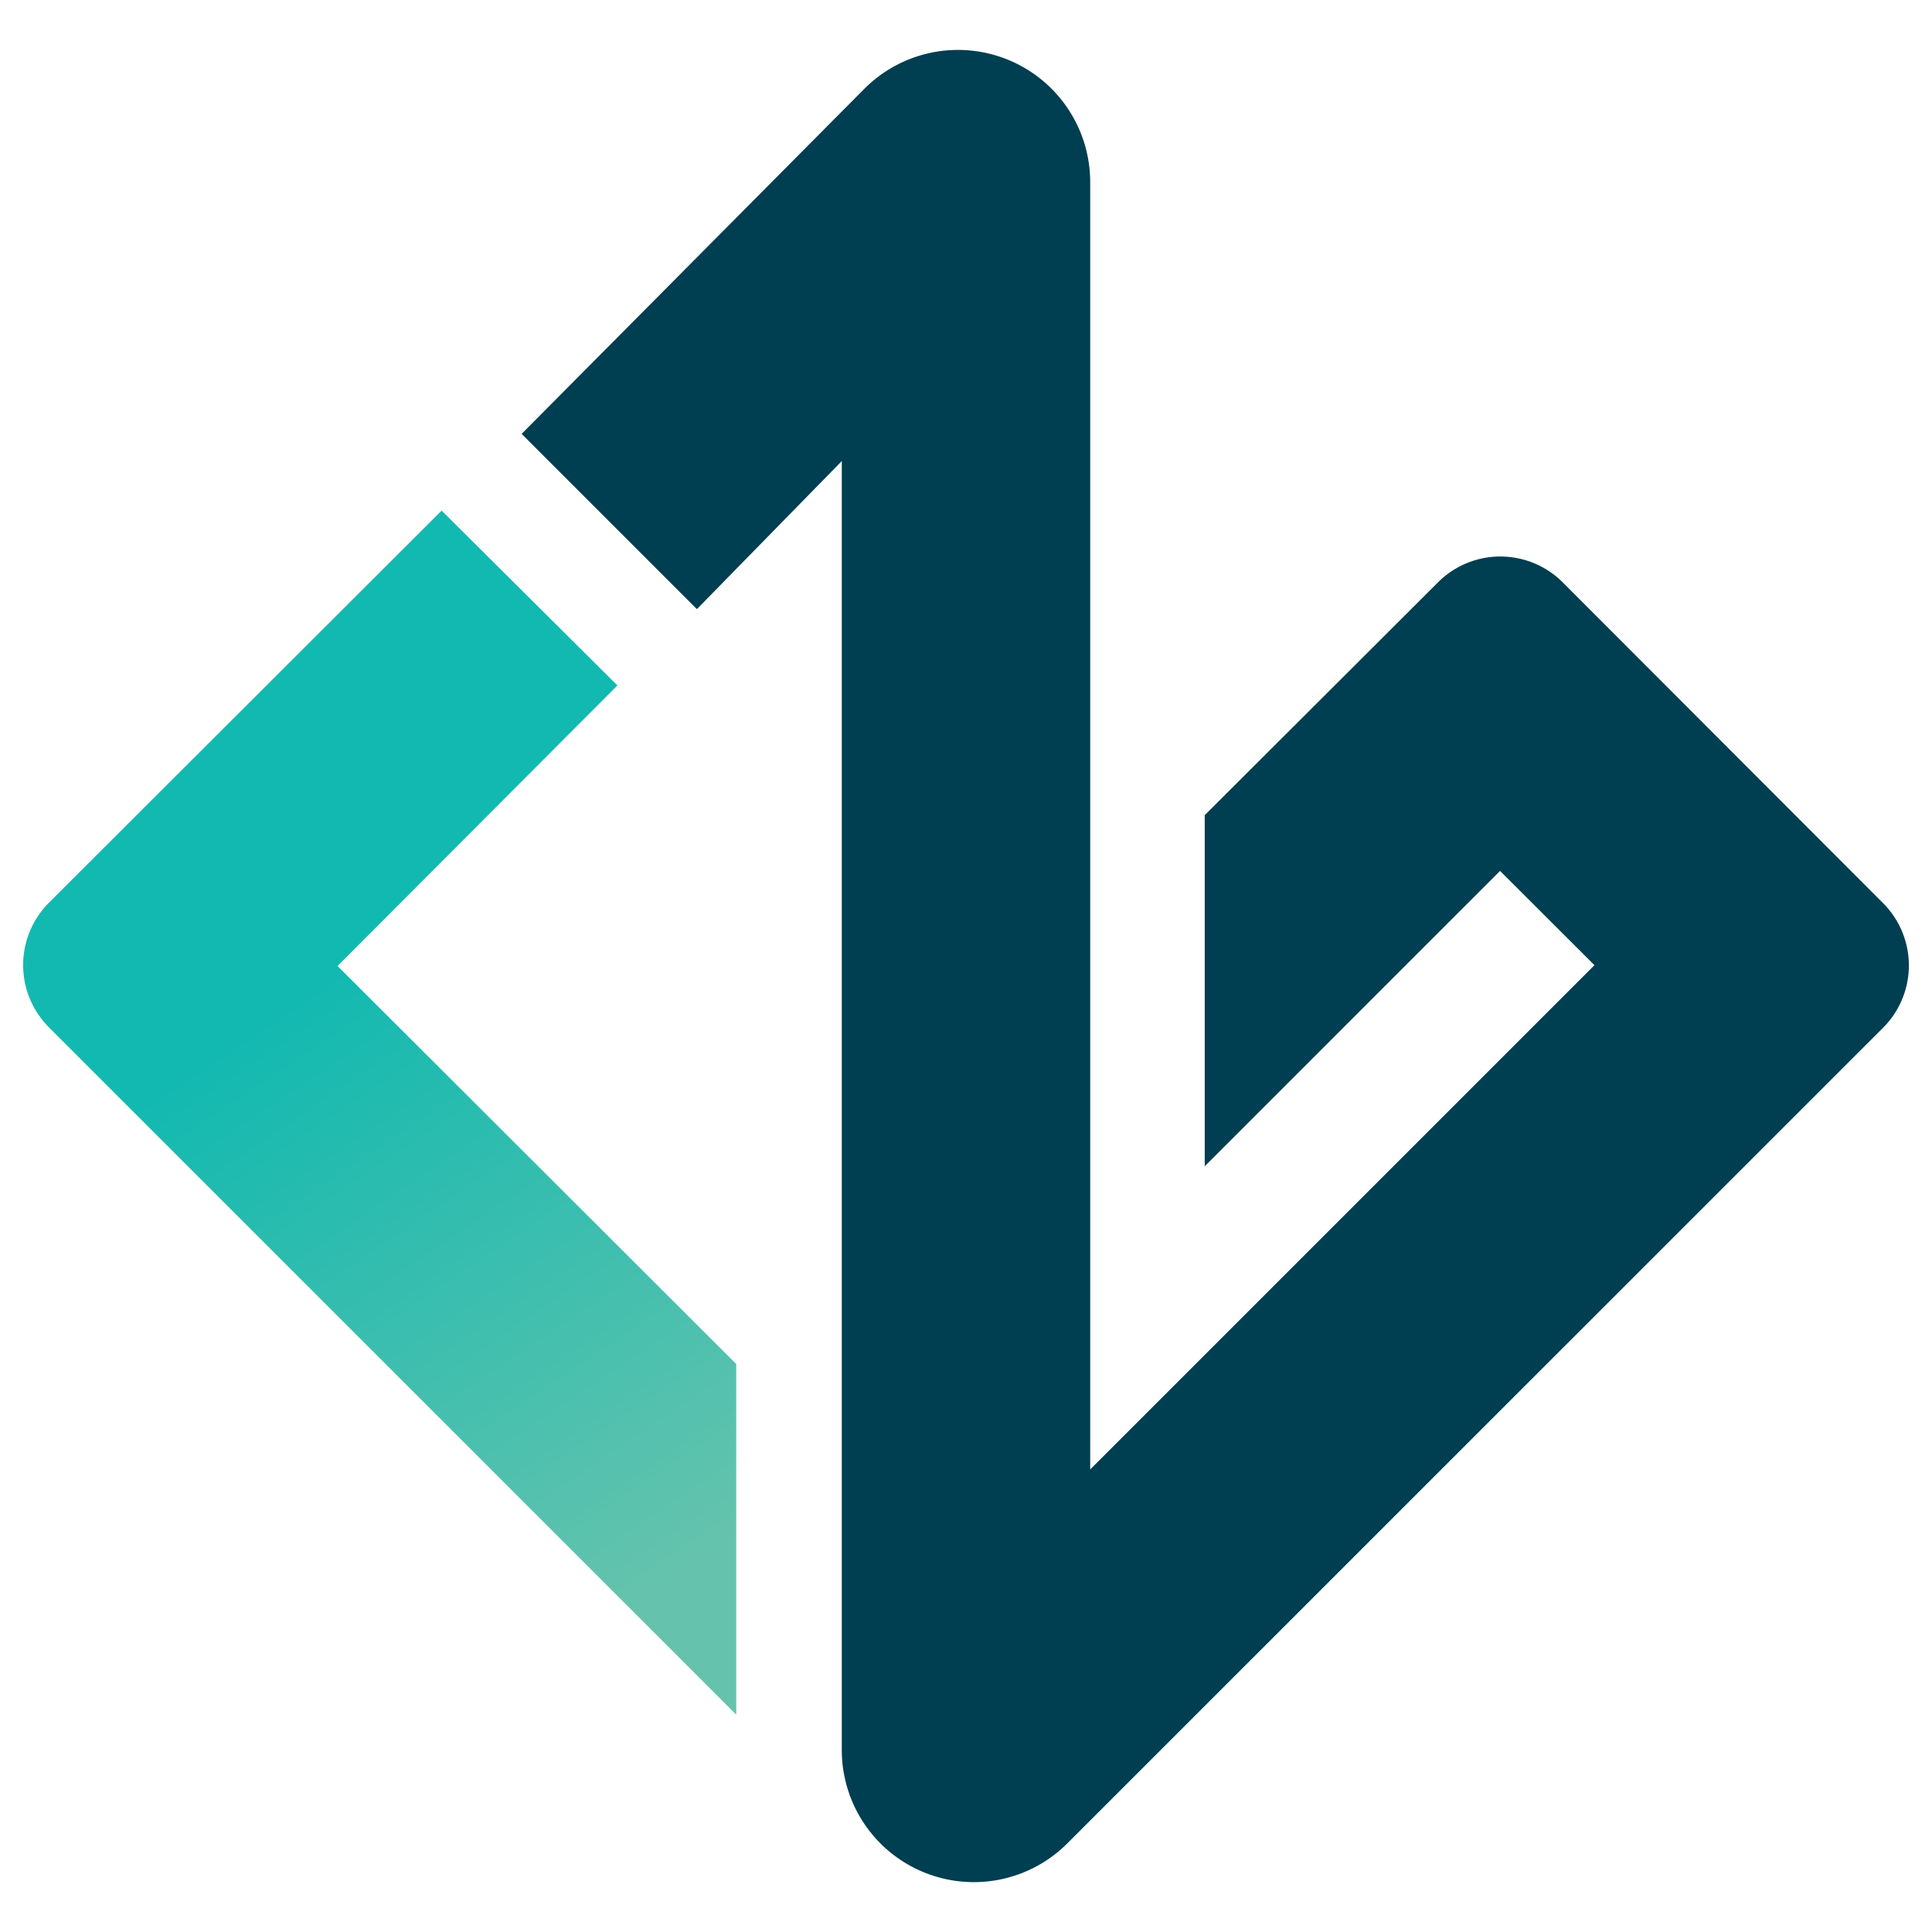
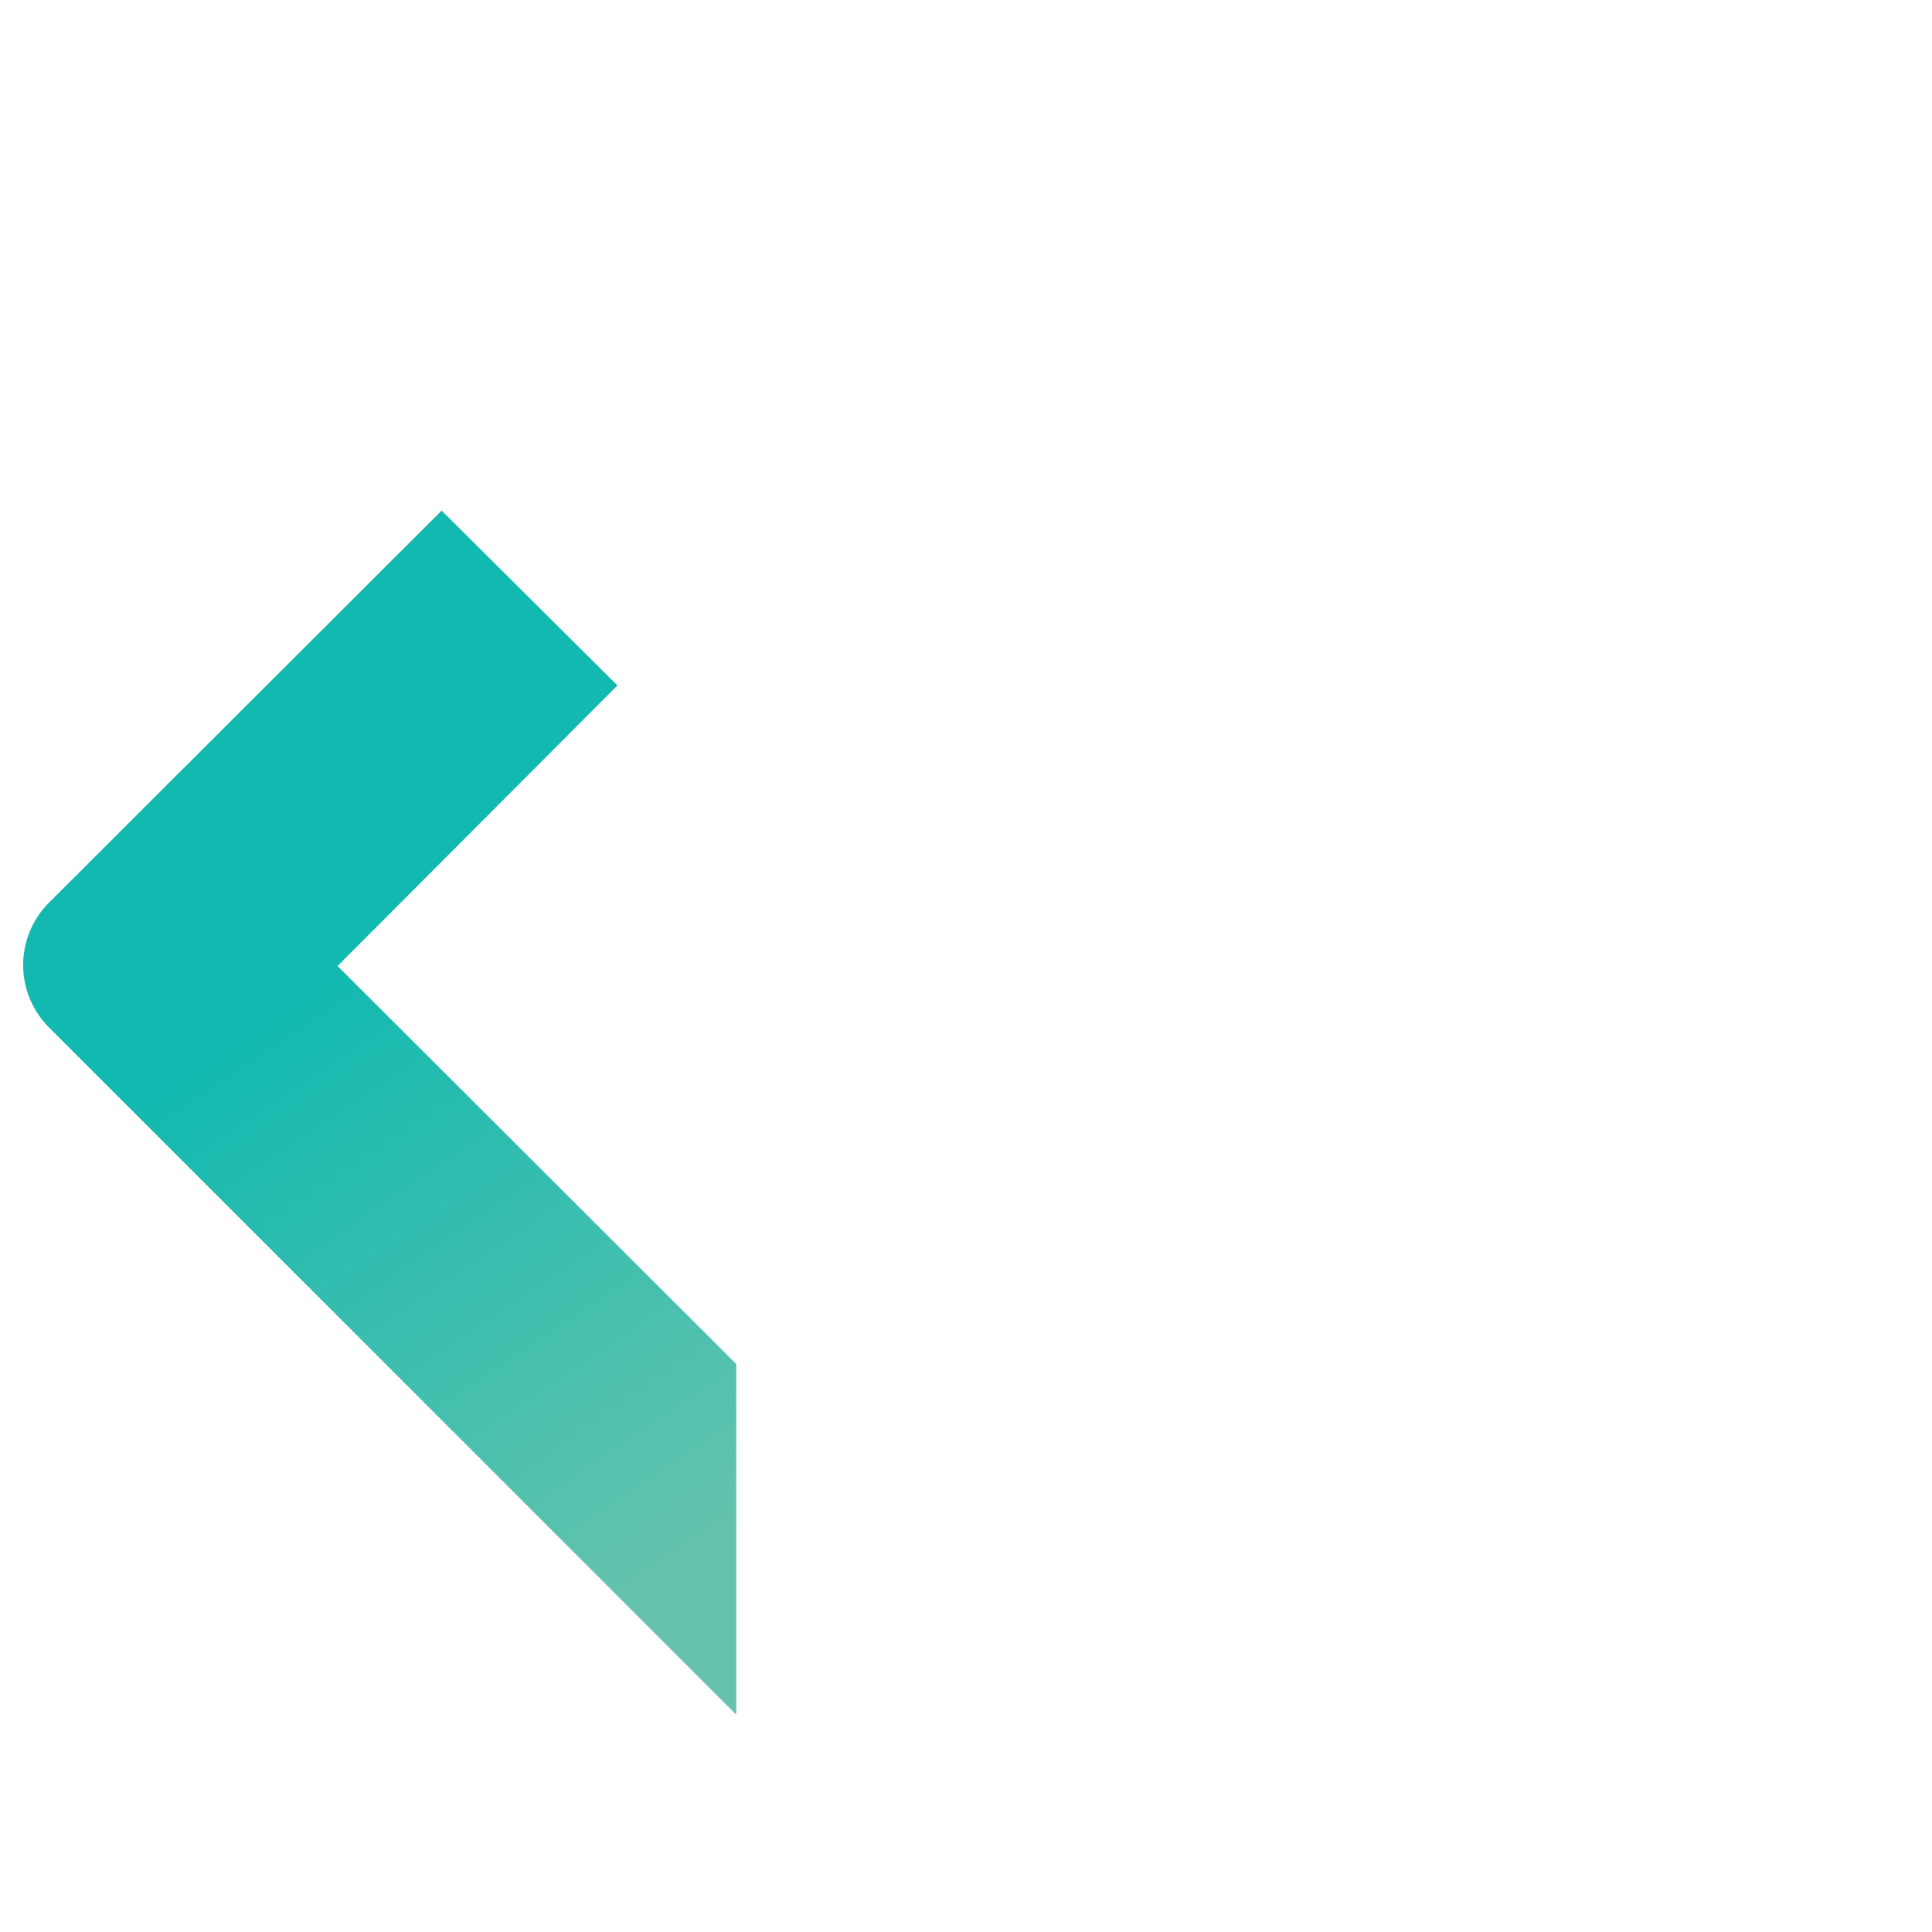
<svg xmlns="http://www.w3.org/2000/svg" id="Layer_1" data-name="Layer 1" viewBox="0 0 140 140">
  <defs>
    <style>.cls-1{fill:url(#linear-gradient);}.cls-2{fill:#003e51;}</style>
    <linearGradient id="linear-gradient" x1="55.96" y1="109.55" x2="27.86" y2="67.72" gradientUnits="userSpaceOnUse">
      <stop offset="0" stop-color="#65c3ad" />
      <stop offset="1" stop-color="#12b9b0" />
    </linearGradient>
  </defs>
  <path class="cls-1" d="M24.46,70,44.74,49.67,32,37,3.53,65.43a6.39,6.39,0,0,0,0,9l49.82,49.82V98.84Z" />
-   <path class="cls-2" d="M113.22,42.18a6.39,6.39,0,0,0-9,0L87.3,59.07V84.51l21.4-21.4,6.84,6.83L79.33,106.15l-.33.33V13.19A9.58,9.58,0,0,0,62.63,6.44l-24.83,25,12.7,12.7L61,33.41v93.4a9.57,9.57,0,0,0,16.34,6.77l59.13-59.12a6.39,6.39,0,0,0,0-9Z" />
</svg>